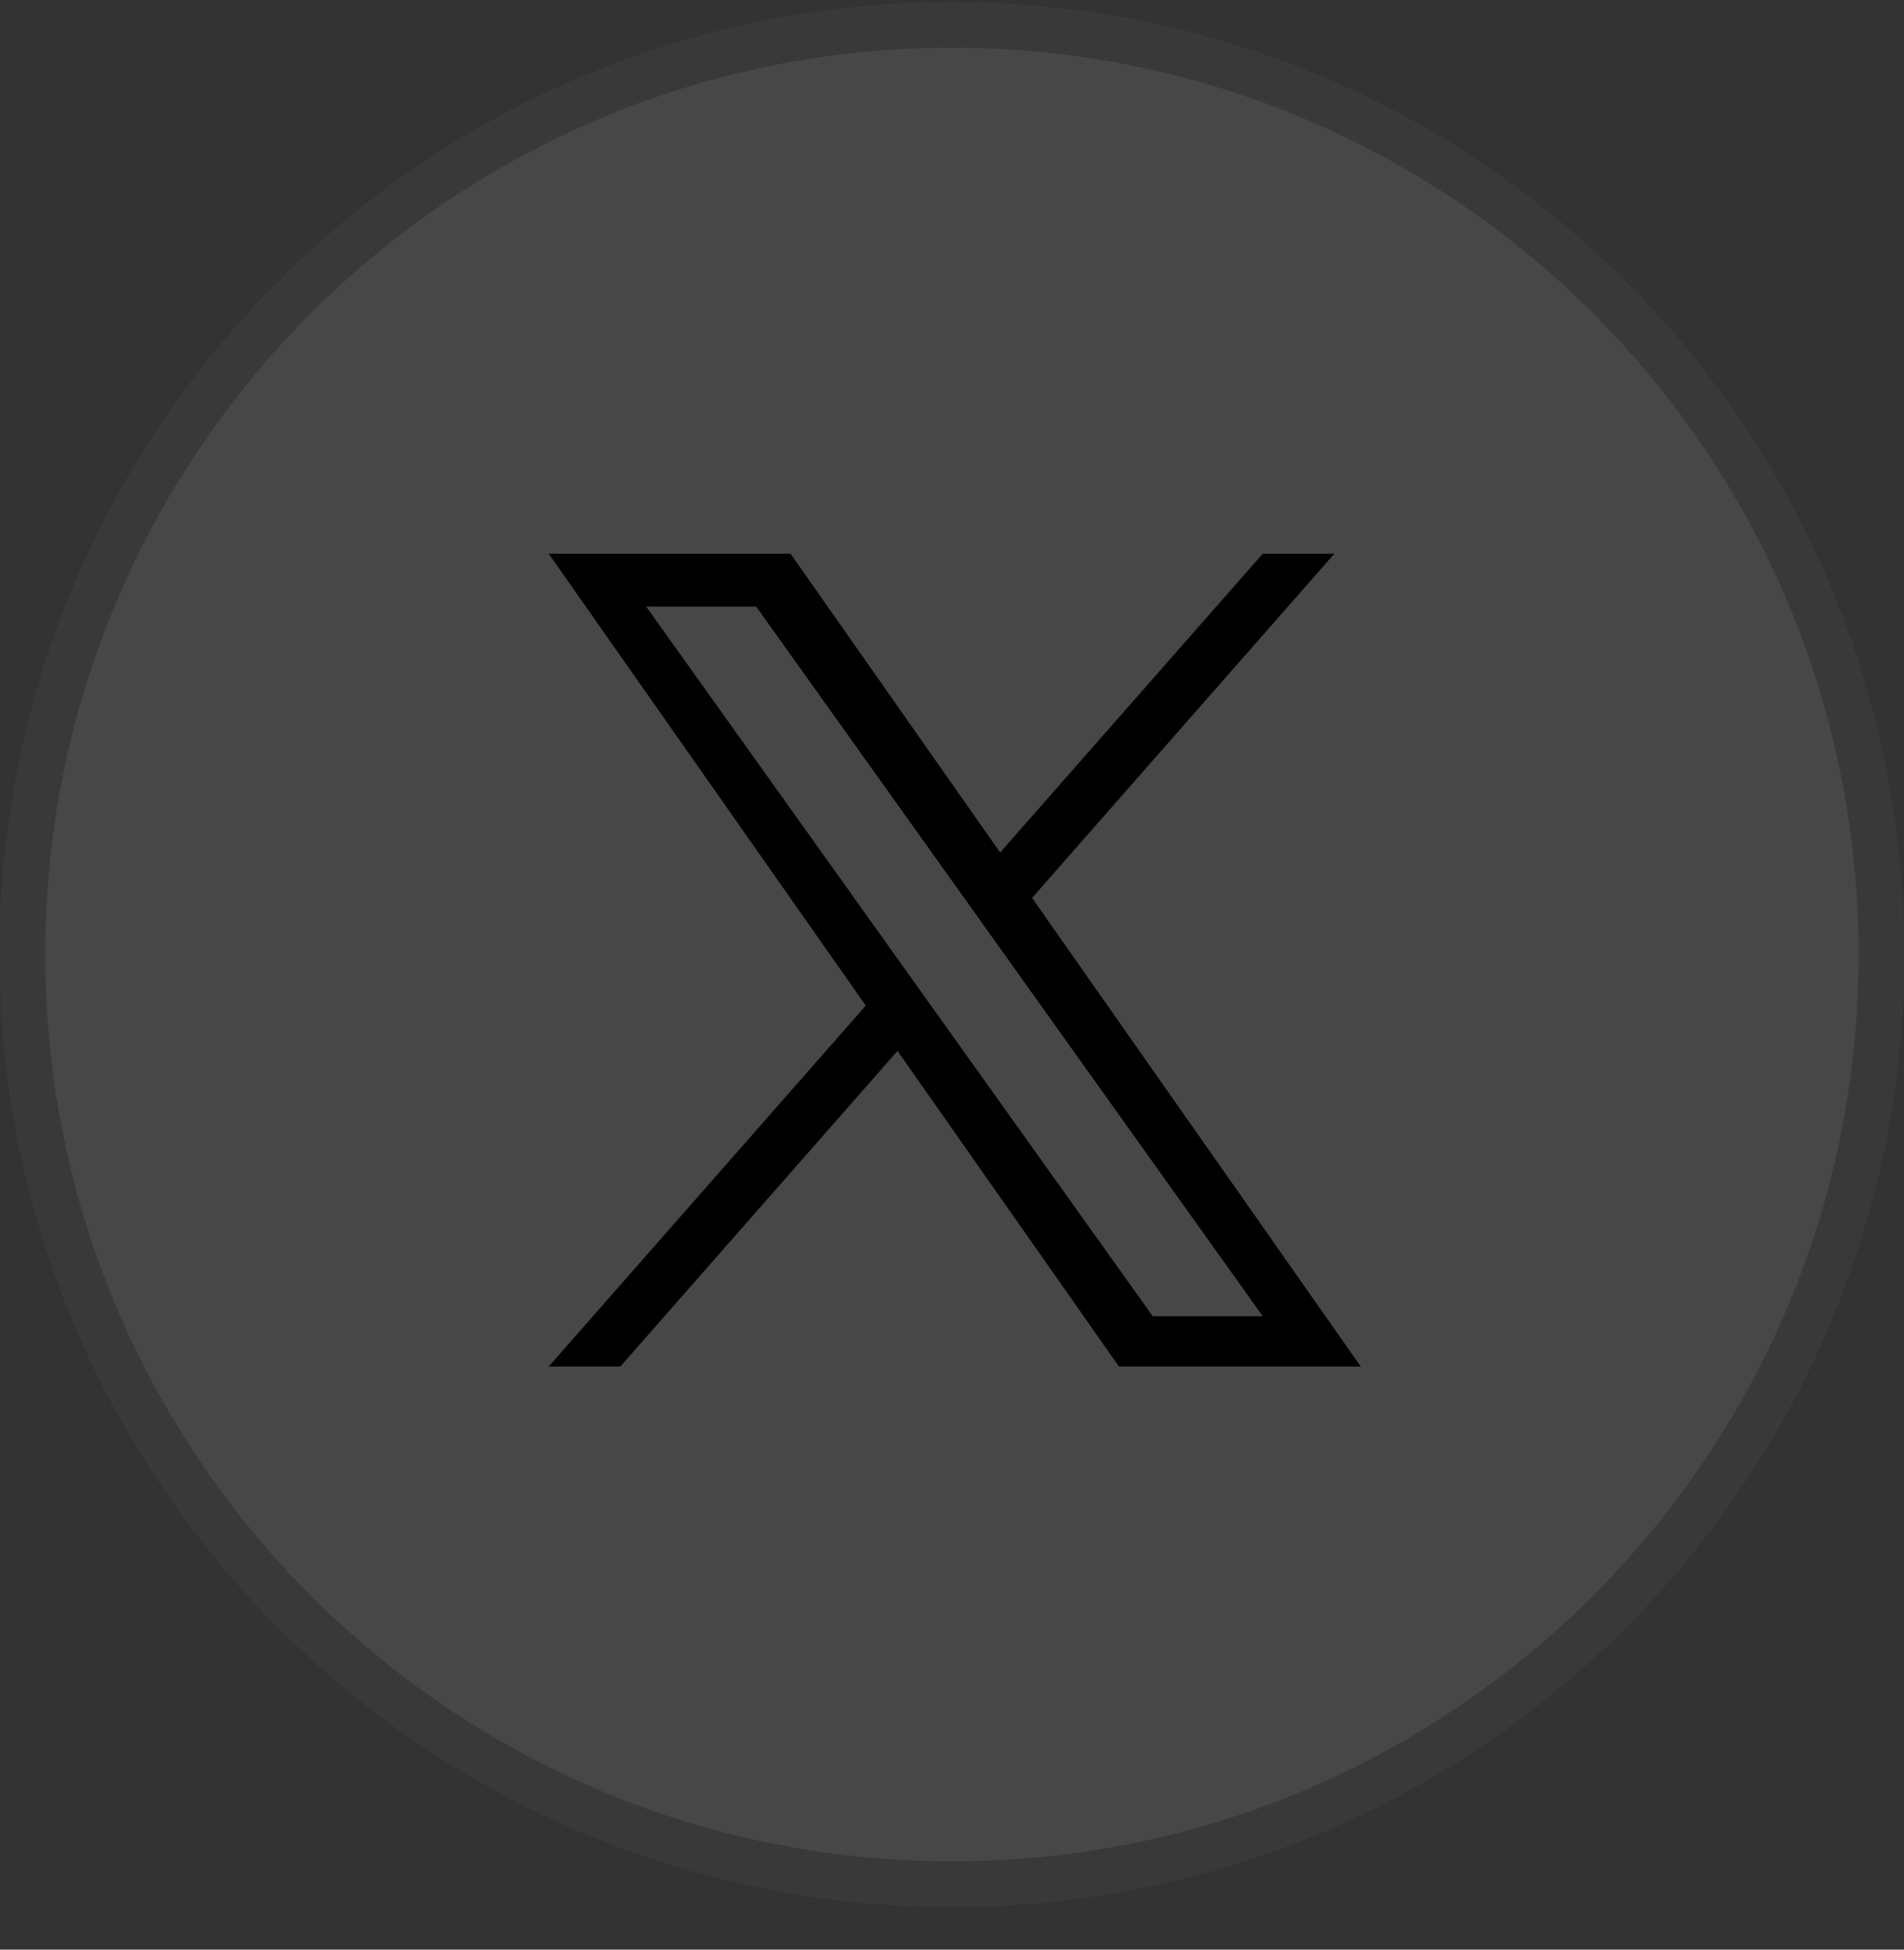
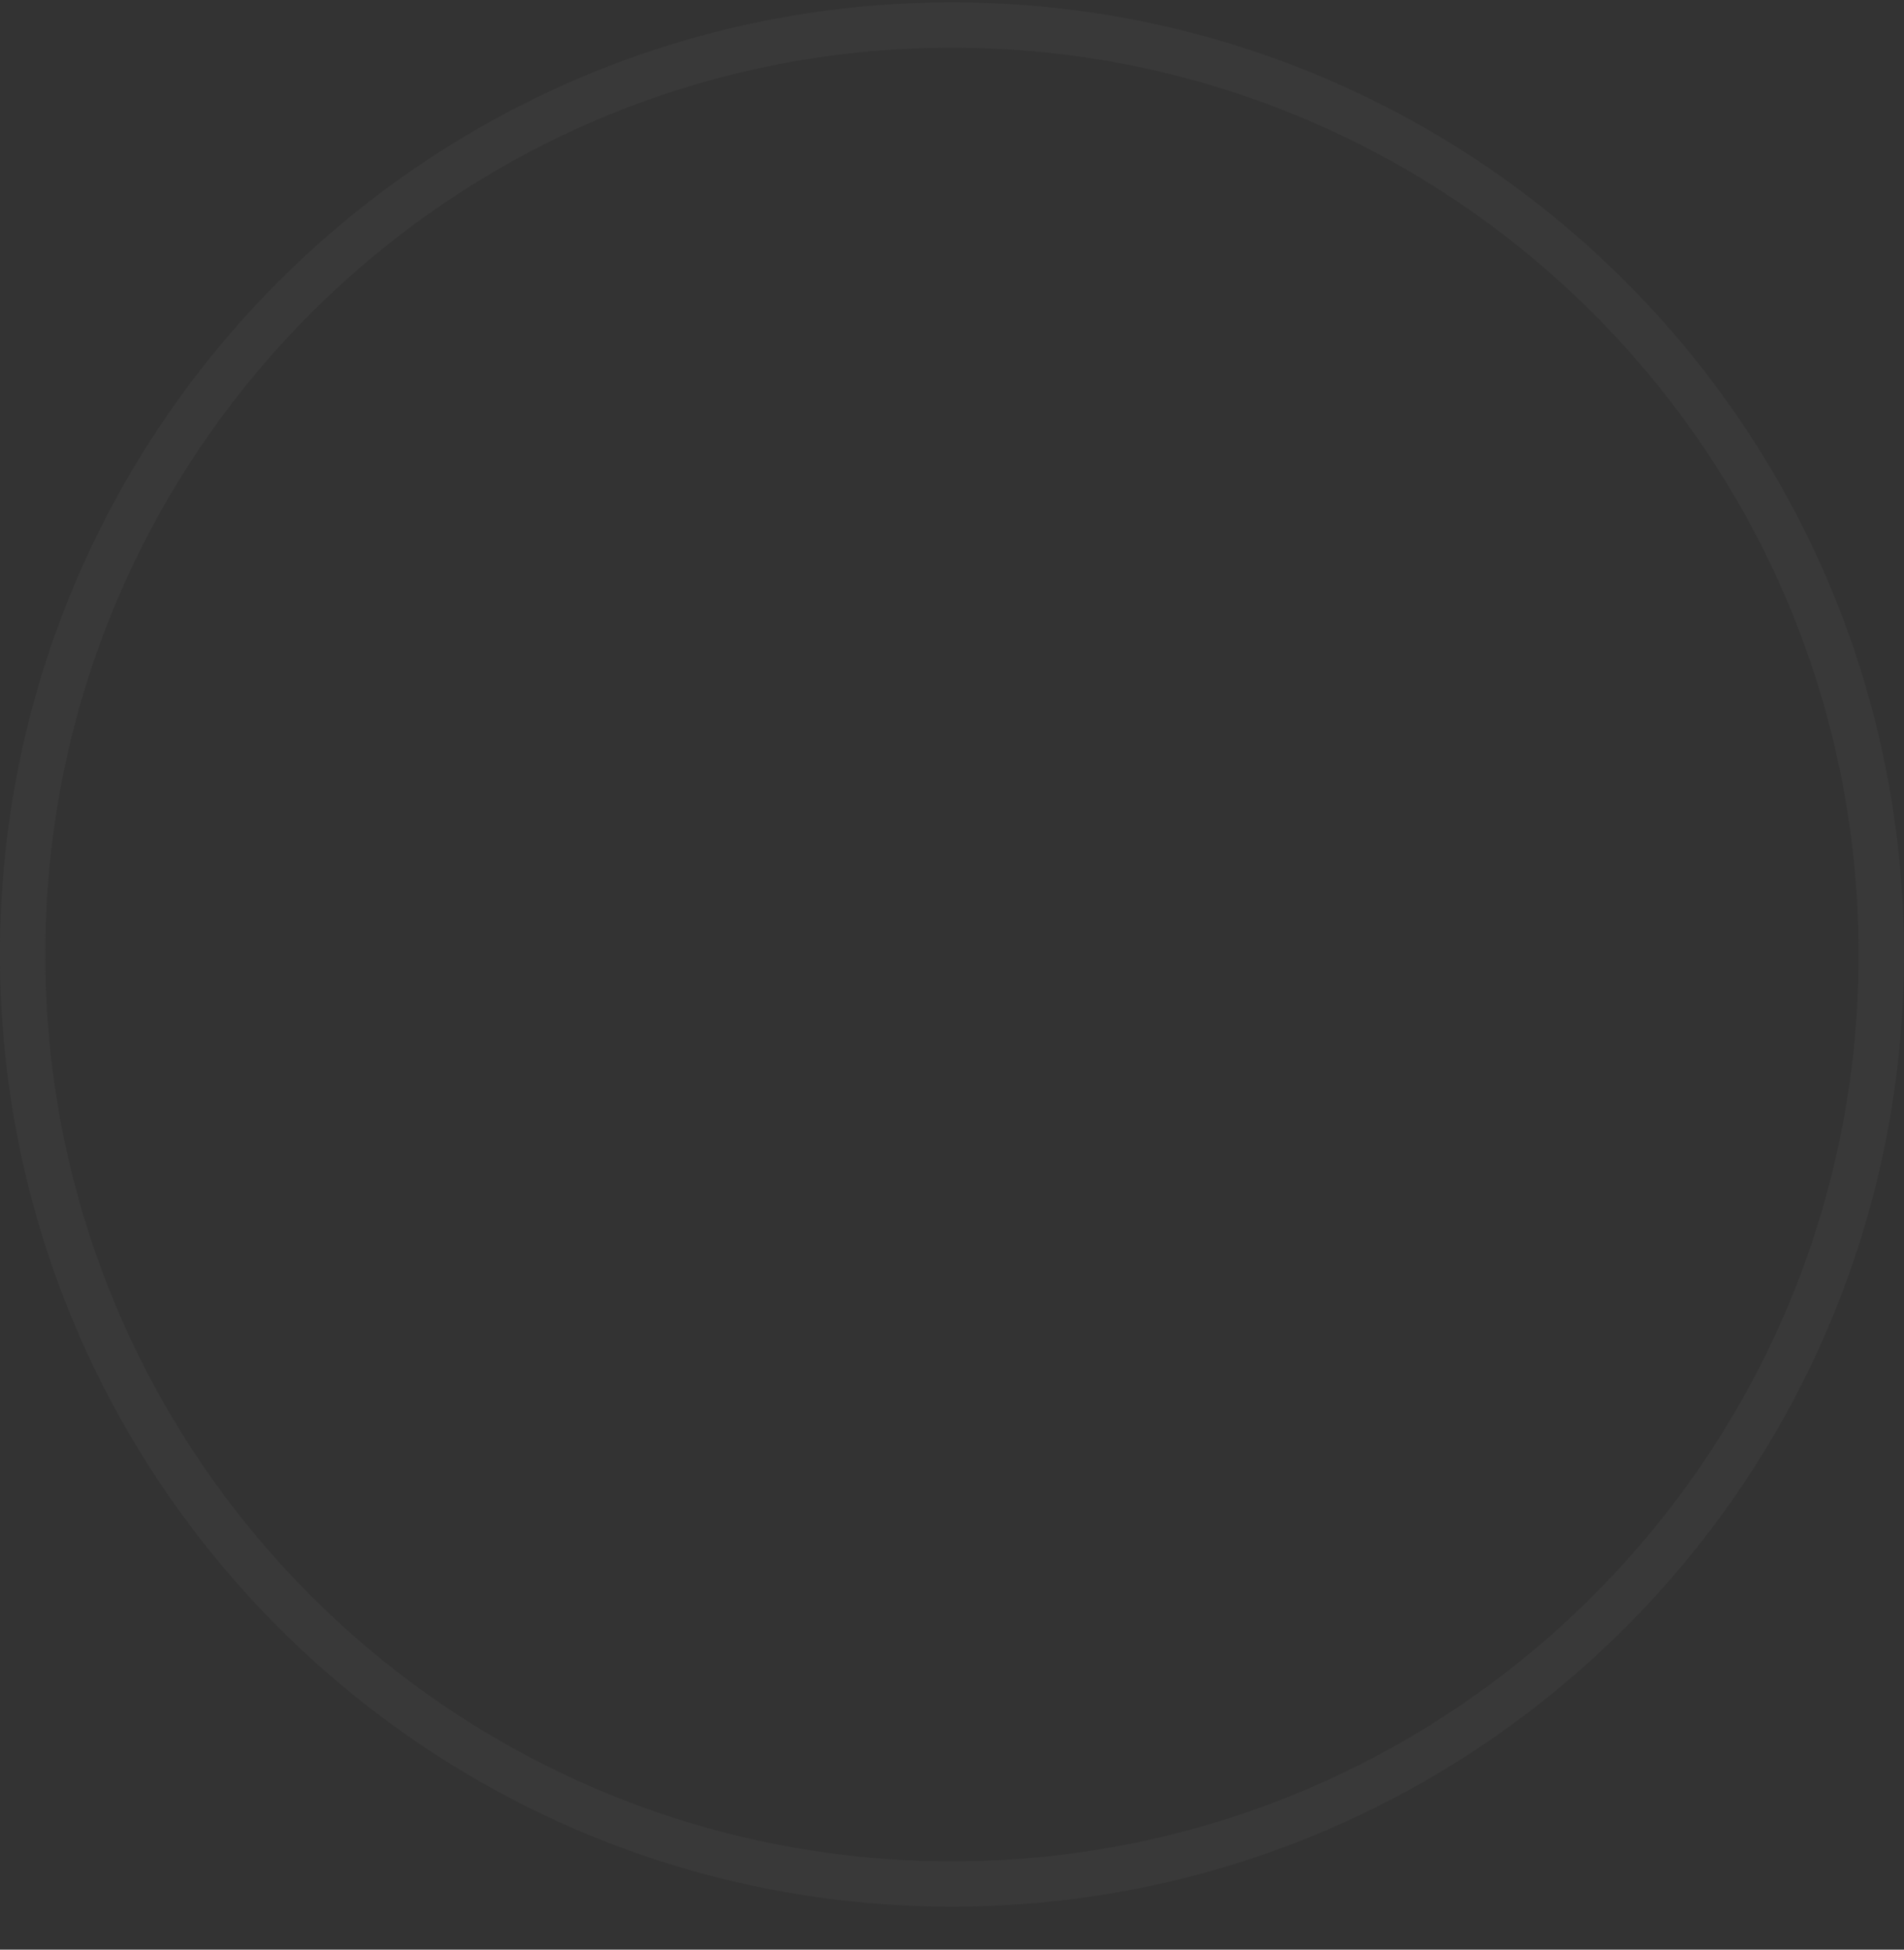
<svg xmlns="http://www.w3.org/2000/svg" width="42" height="43" viewBox="0 0 42 43" fill="none">
  <rect x="0" y="0" width="42" height="43" fill="#333333" stroke="none" />
  <g opacity="0.1">
-     <path d="M20.999 42.052C32.597 42.052 41.999 32.65 41.999 21.052C41.999 9.454 32.597 0.052 20.999 0.052C9.401 0.052 -0.001 9.454 -0.001 21.052C-0.001 32.65 9.401 42.052 20.999 42.052Z" fill="white" />
    <path d="M20.999 41.552C32.321 41.552 41.499 32.374 41.499 21.052C41.499 9.73 32.321 0.552 20.999 0.552C9.677 0.552 0.499 9.73 0.499 21.052C0.499 32.374 9.677 41.552 20.999 41.552Z" stroke="#707070" />
  </g>
-   <path d="M22.766 19.804L29.435 12.212H27.855L22.062 18.802L17.438 12.212H12.104L19.098 22.179L12.104 30.139H13.684L19.798 23.178L24.682 30.139H30.016M14.254 13.379H16.681L27.854 29.029H25.427" fill="black" />
</svg>